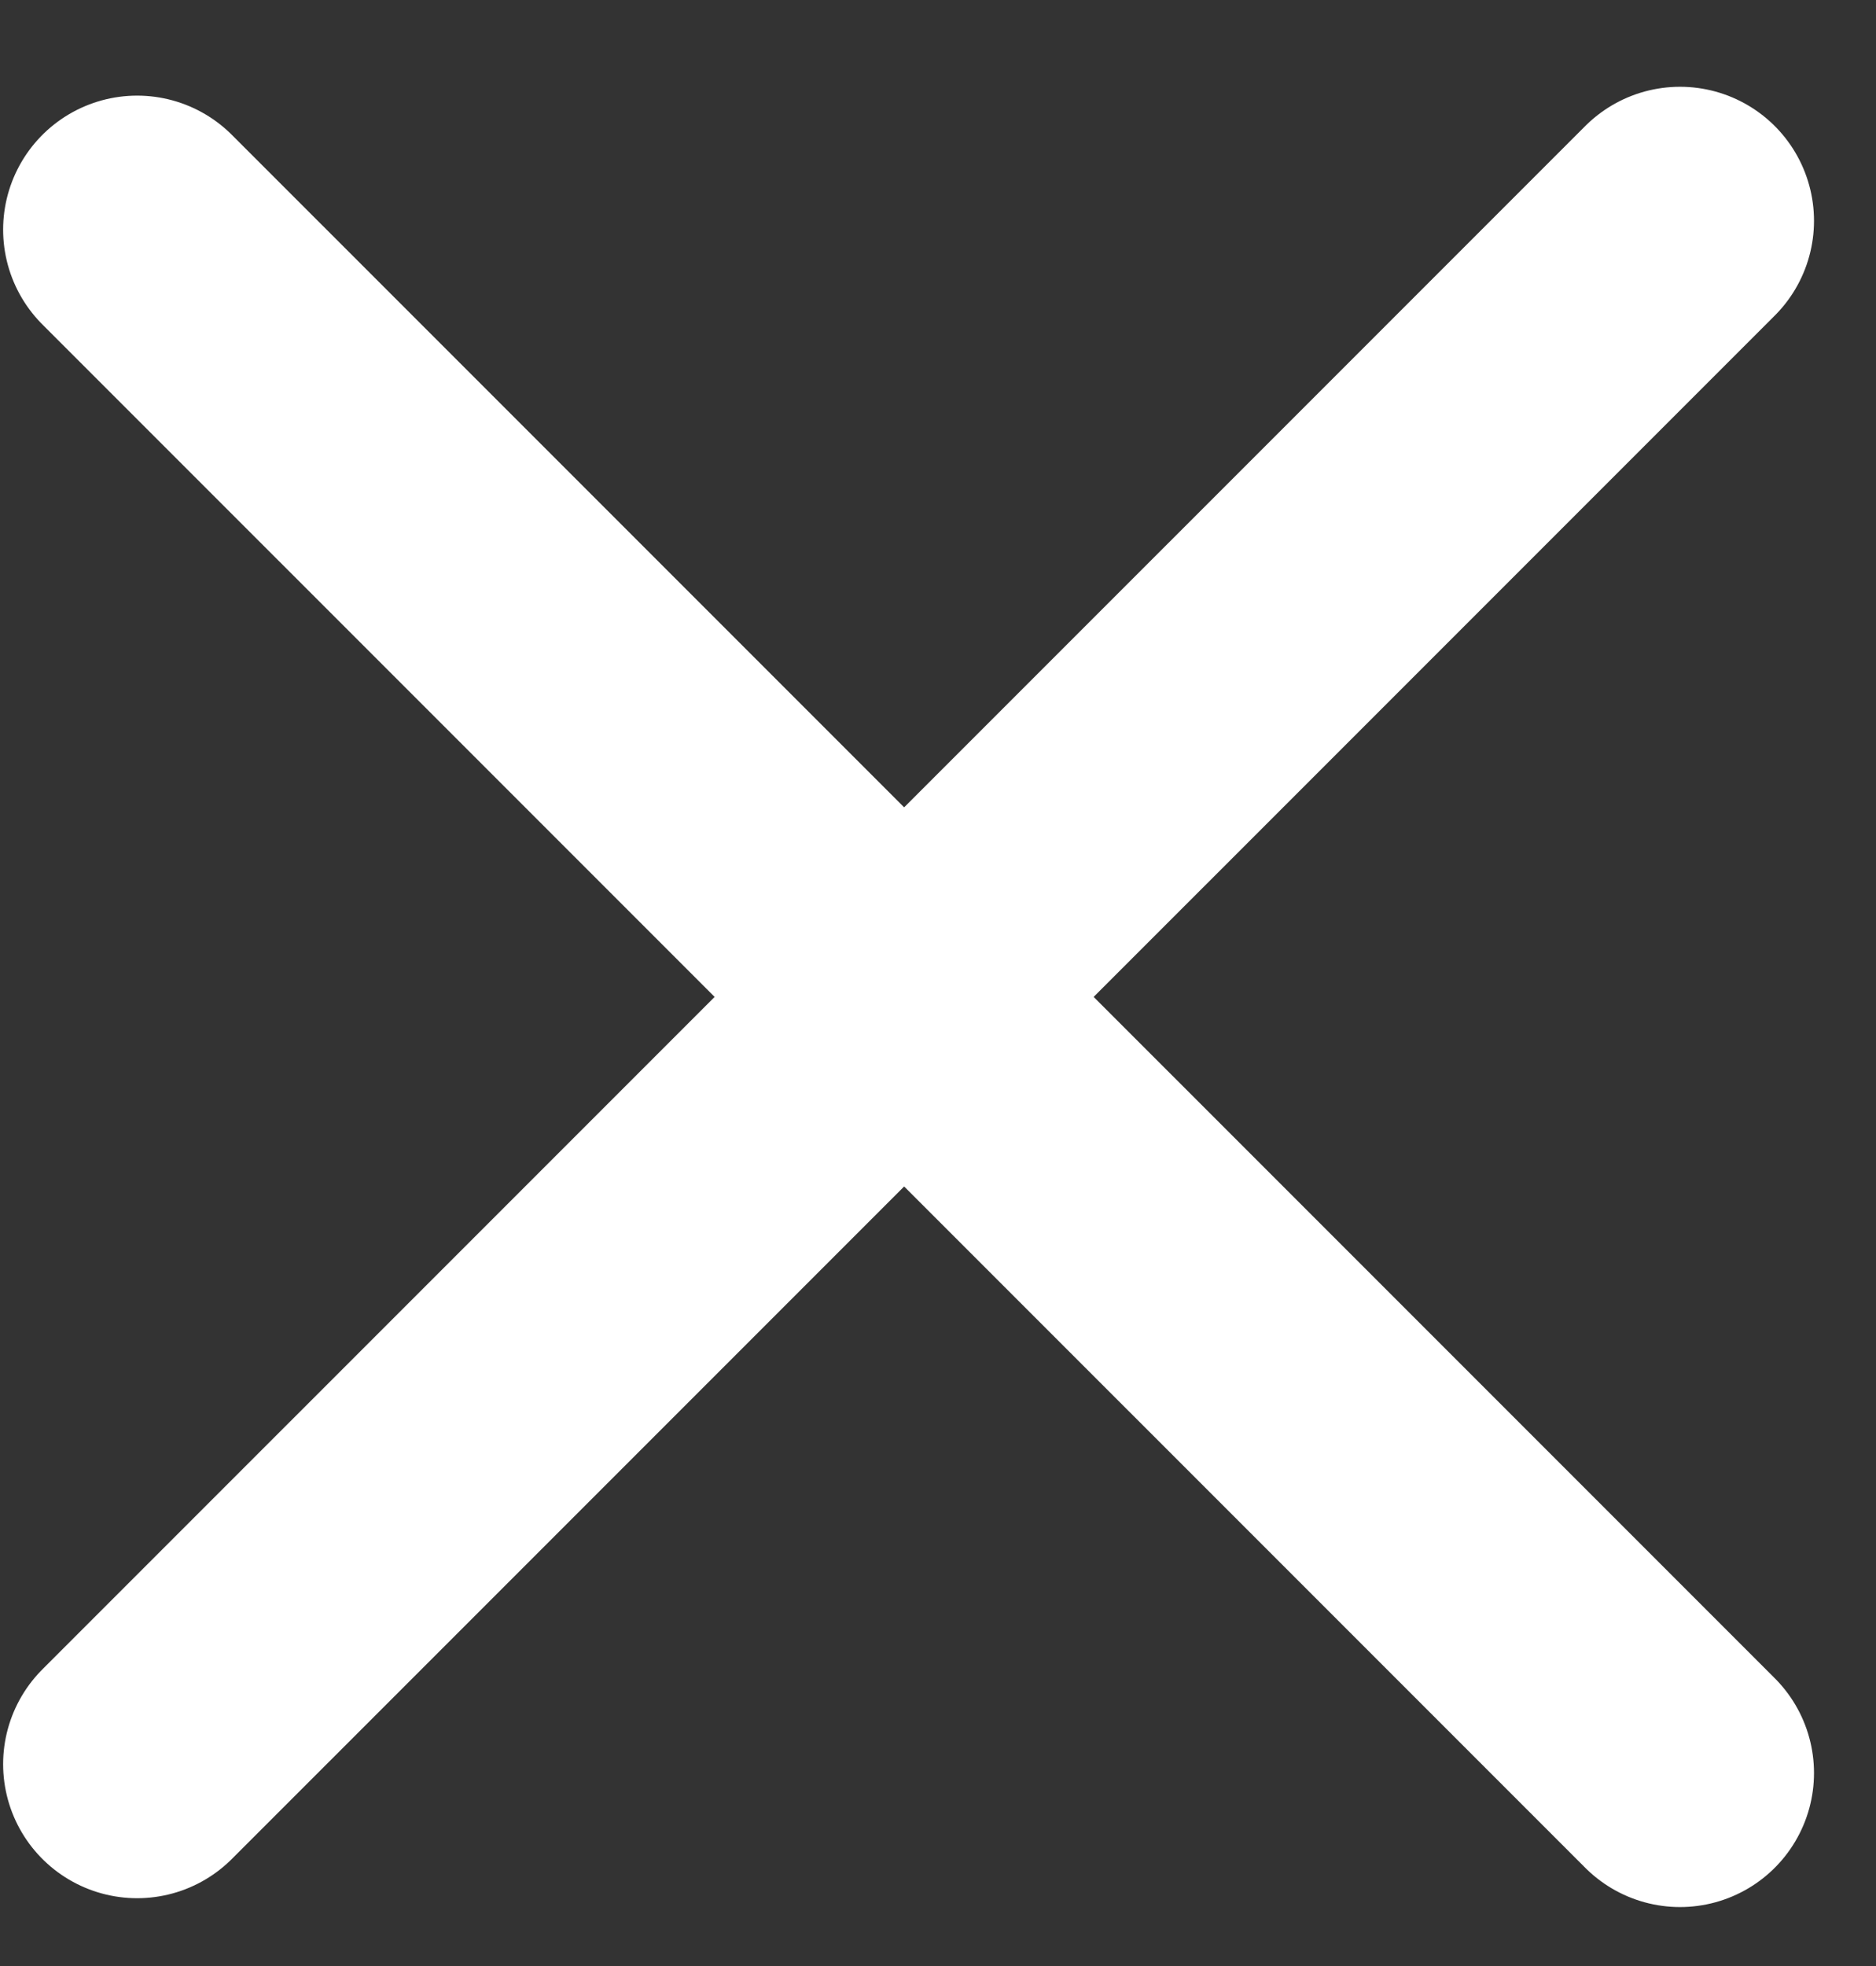
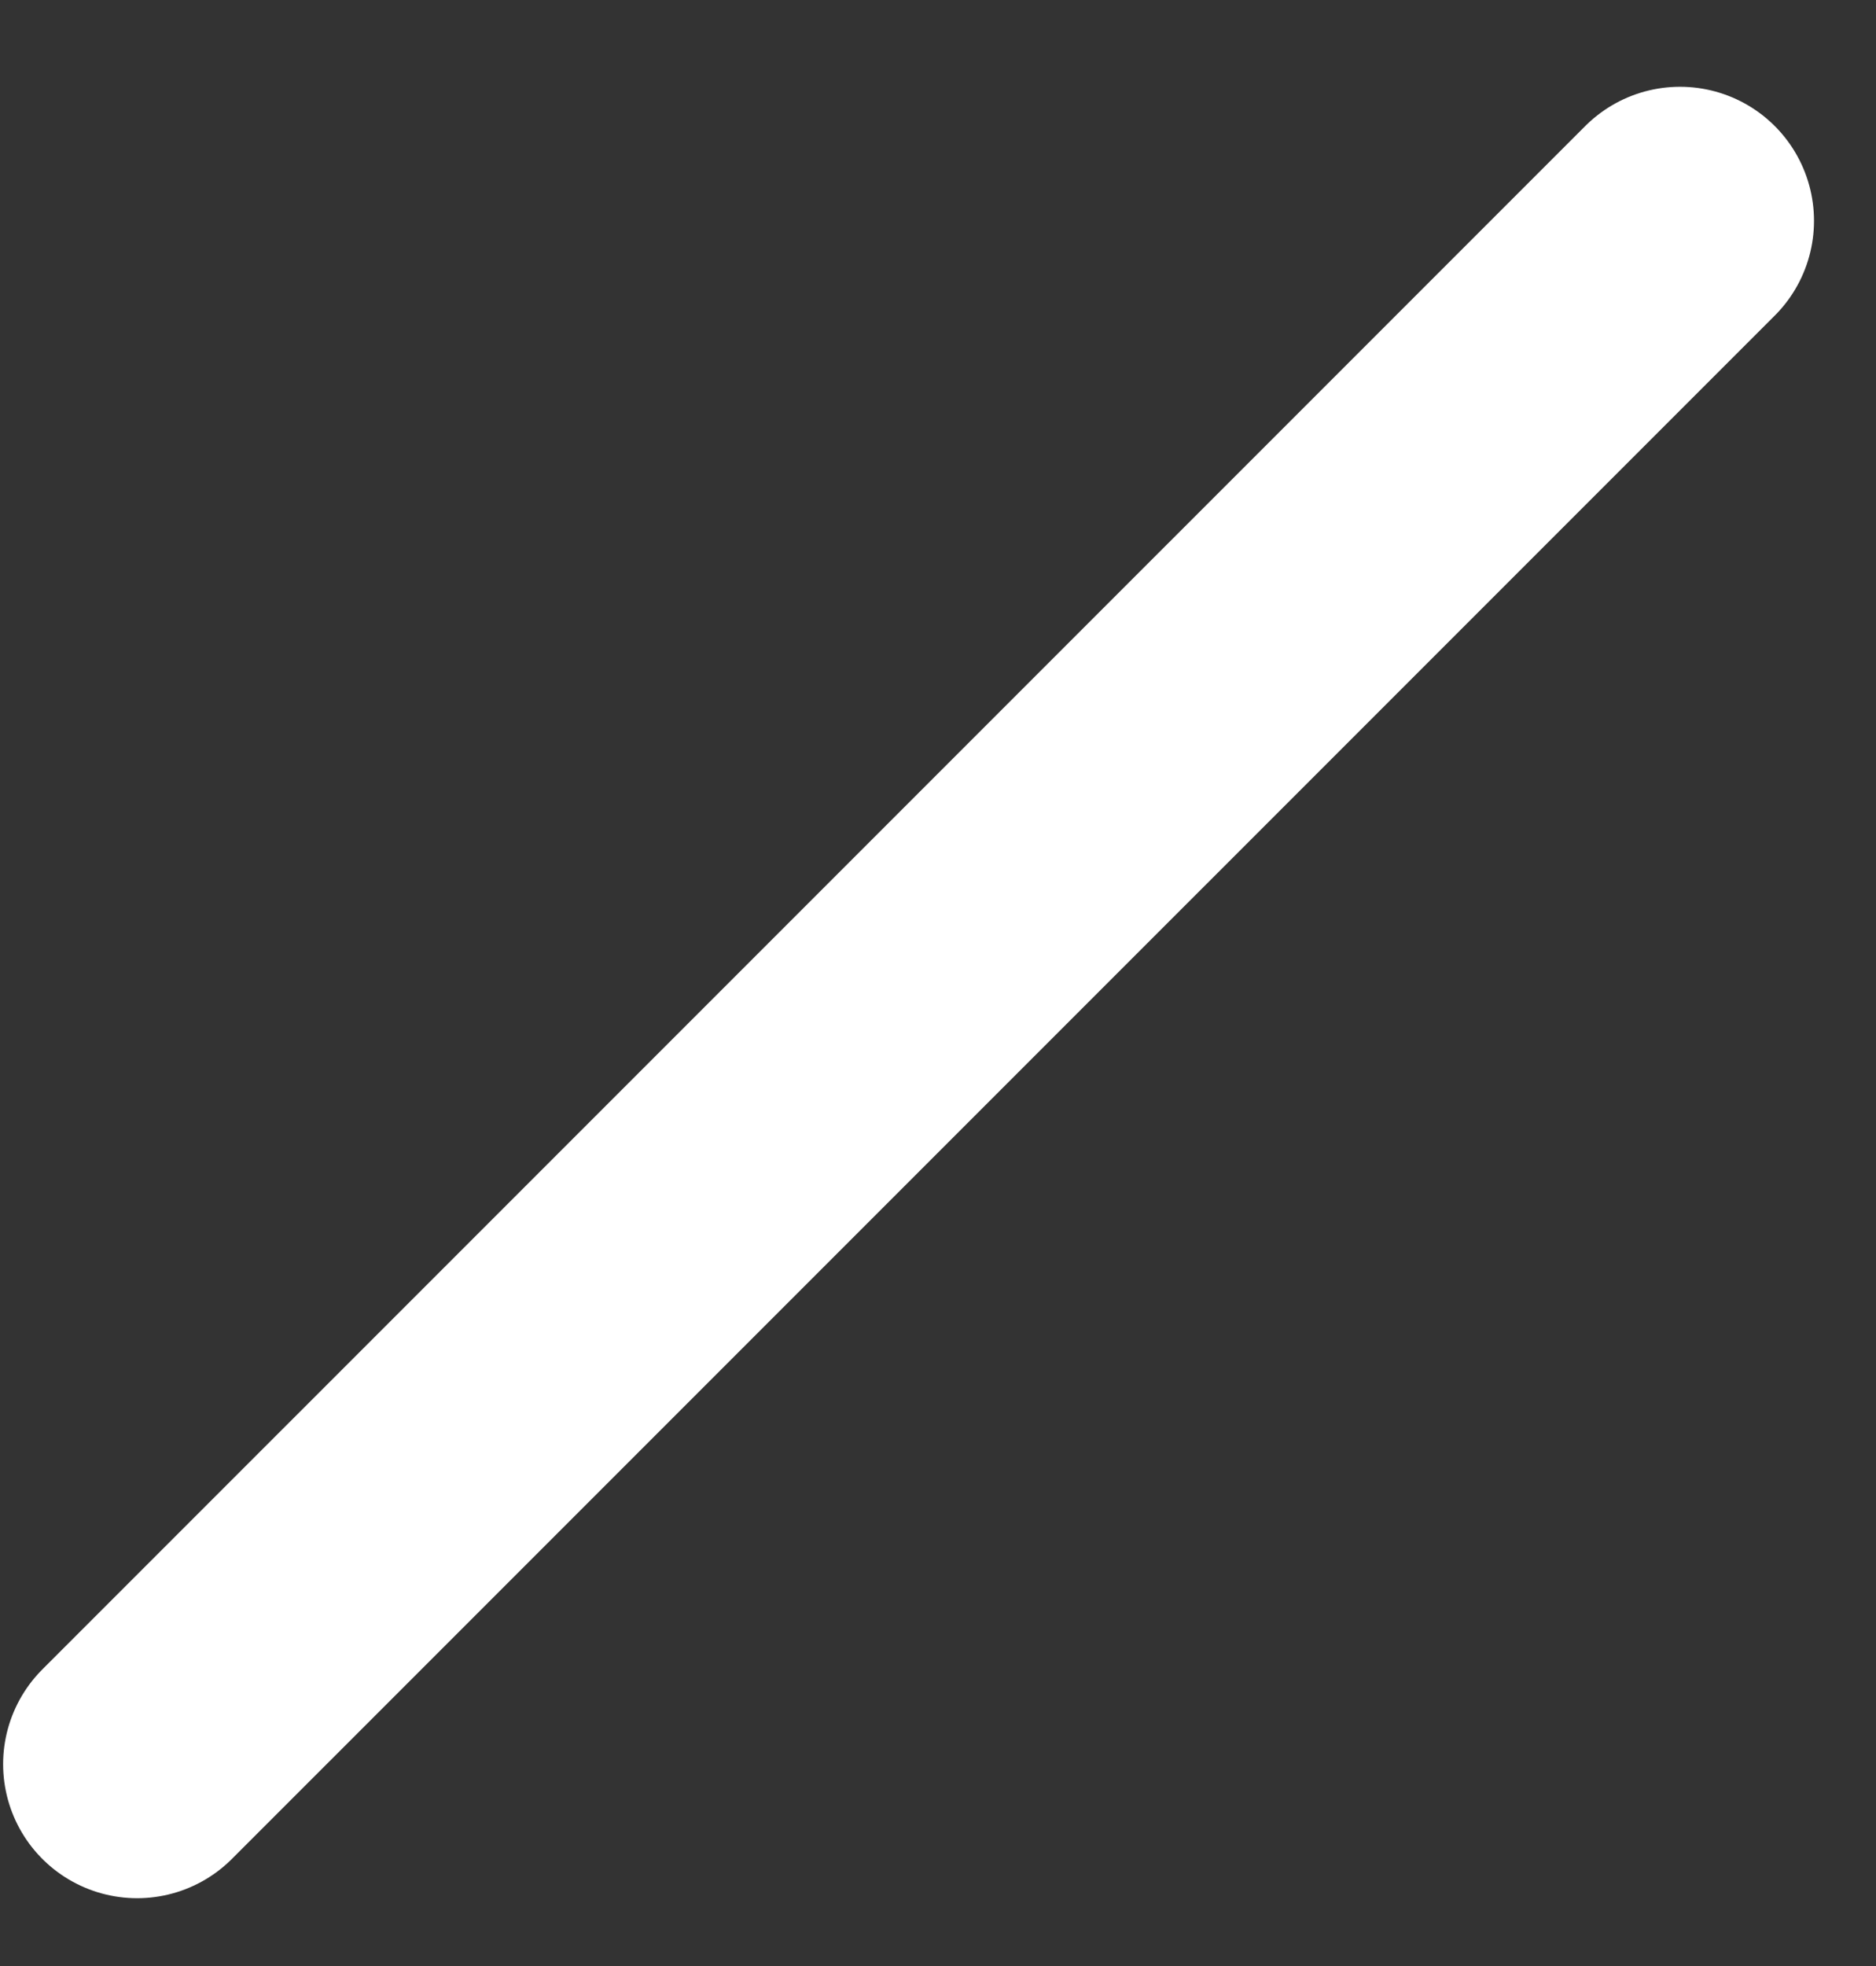
<svg xmlns="http://www.w3.org/2000/svg" width="21" height="22" fill="none">
  <rect width="100%" height="100%" fill="#333333" stroke="none" />
-   <path stroke="#fff" stroke-linecap="round" stroke-width="3" d="m1.535 19.741 17.271-17.27m0 17.369L1.535 2.57" />
+   <path stroke="#fff" stroke-linecap="round" stroke-width="3" d="m1.535 19.741 17.271-17.27m0 17.369" />
</svg>